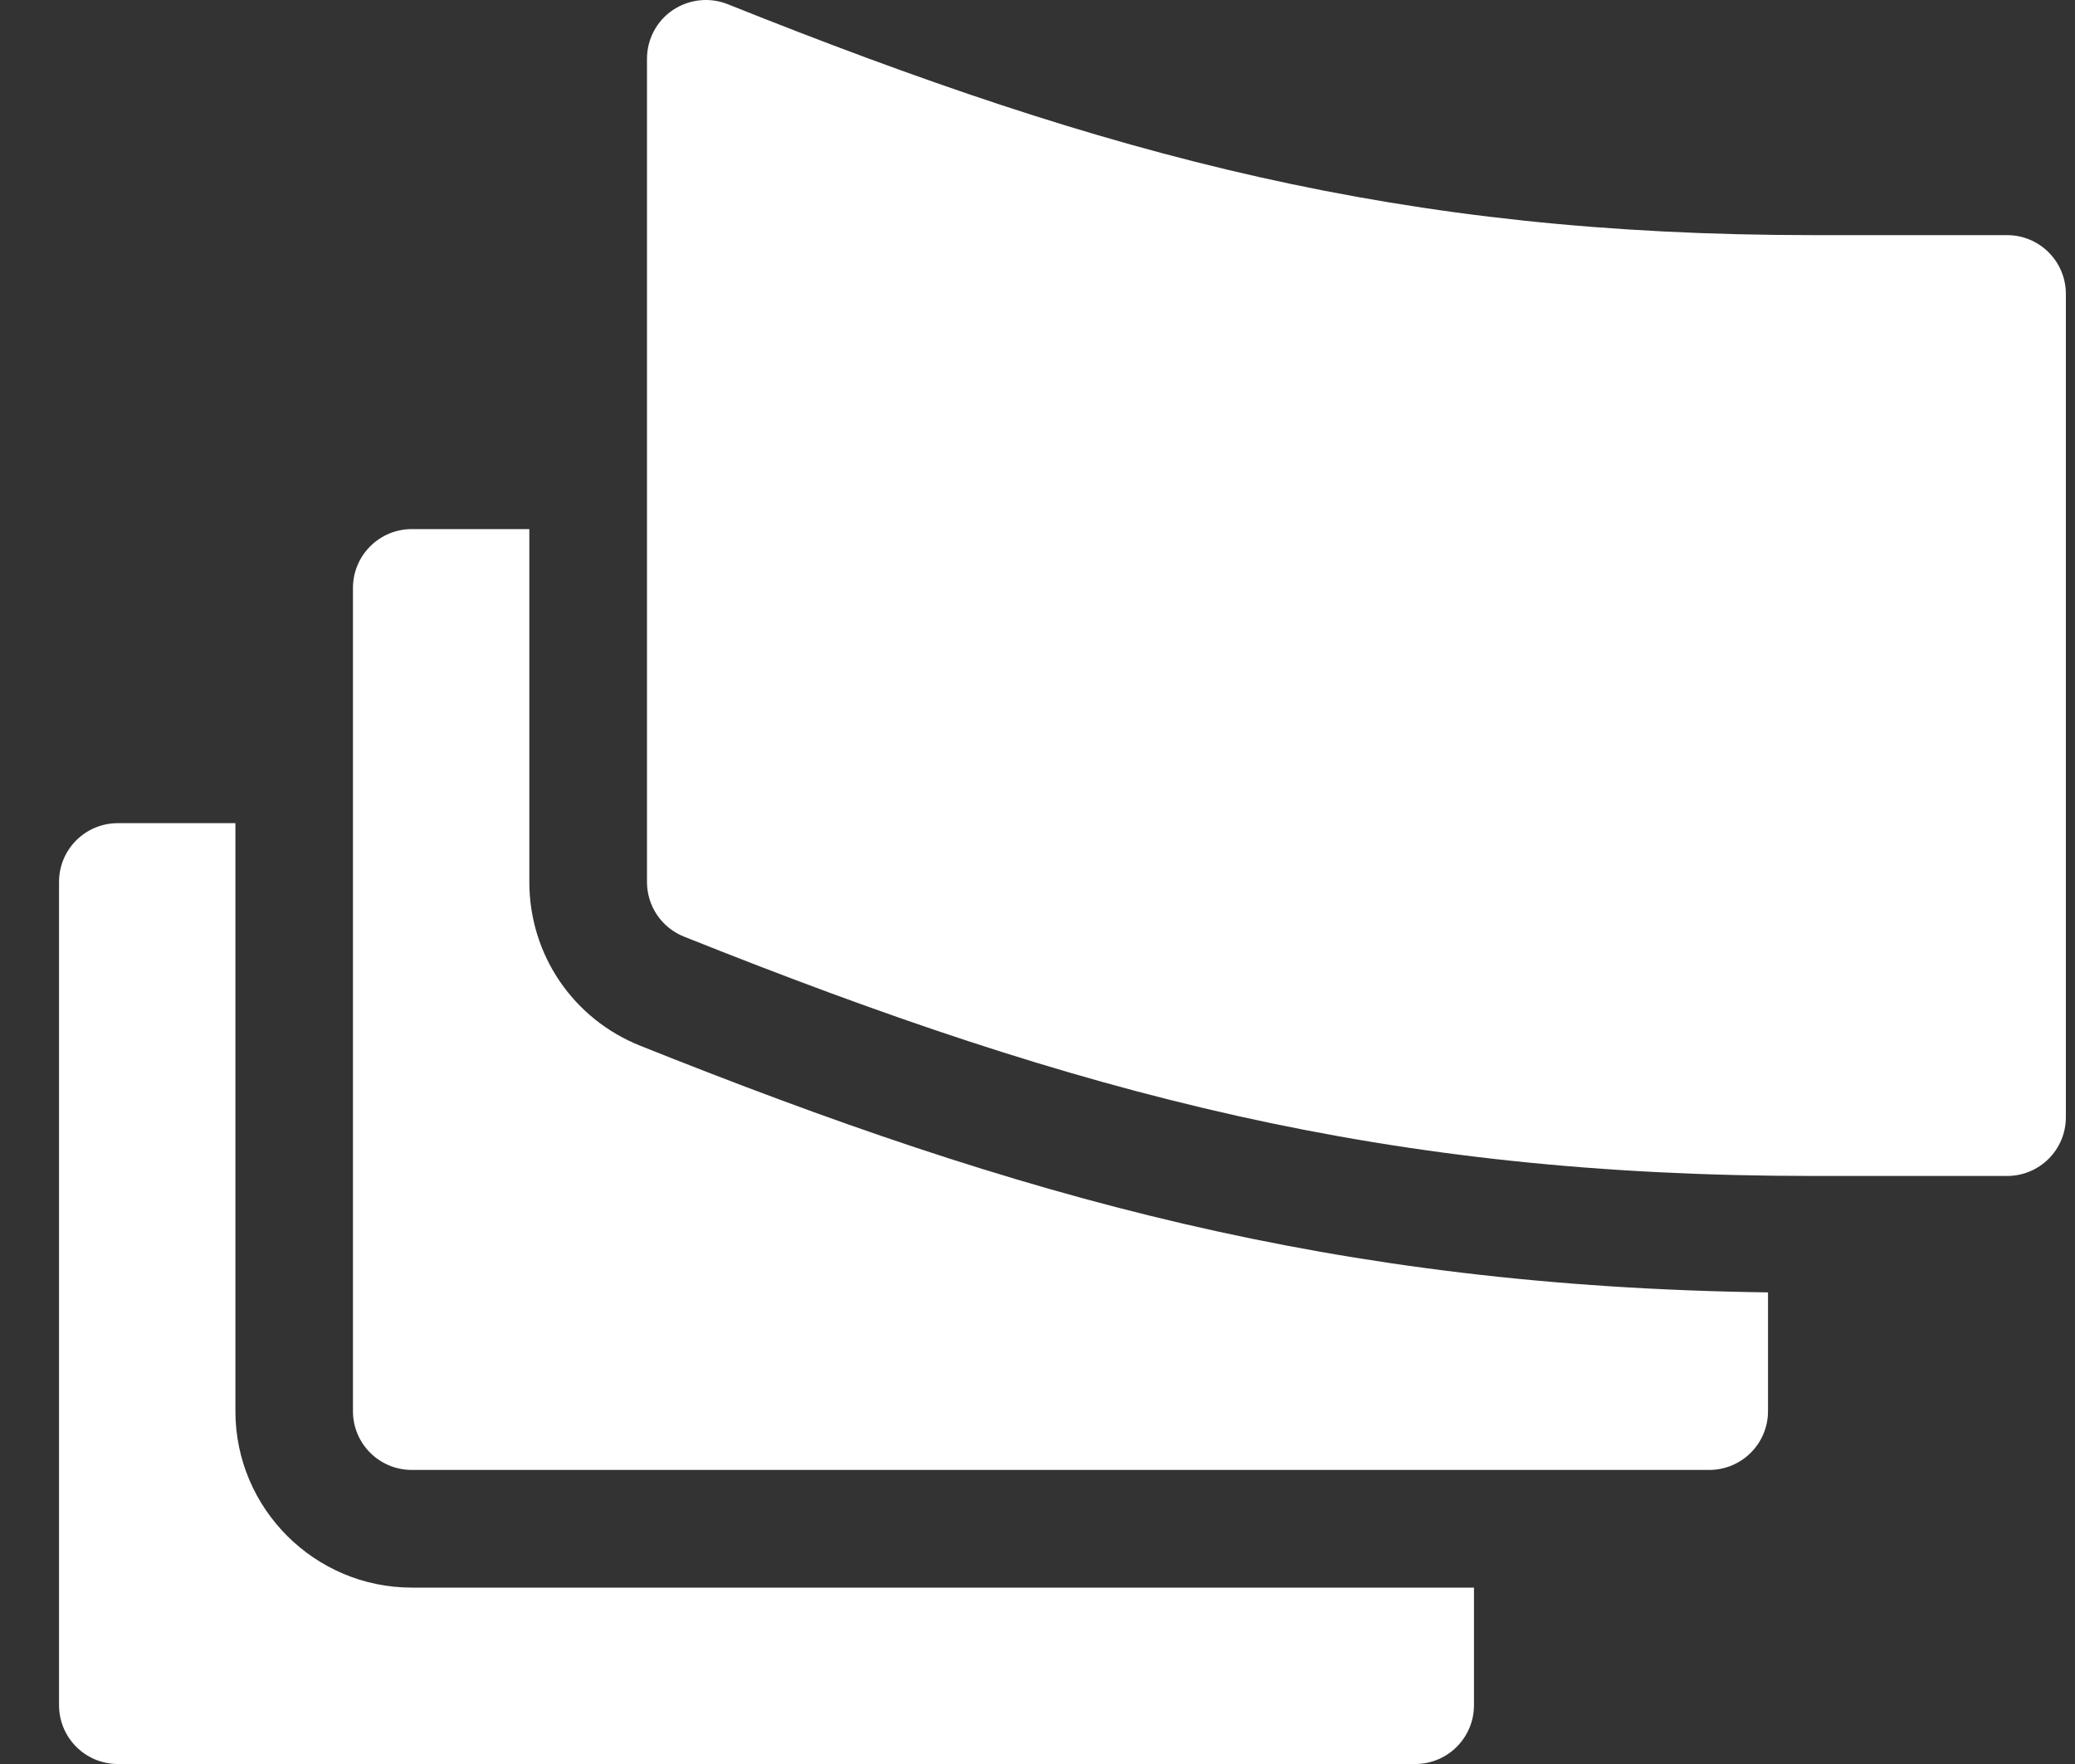
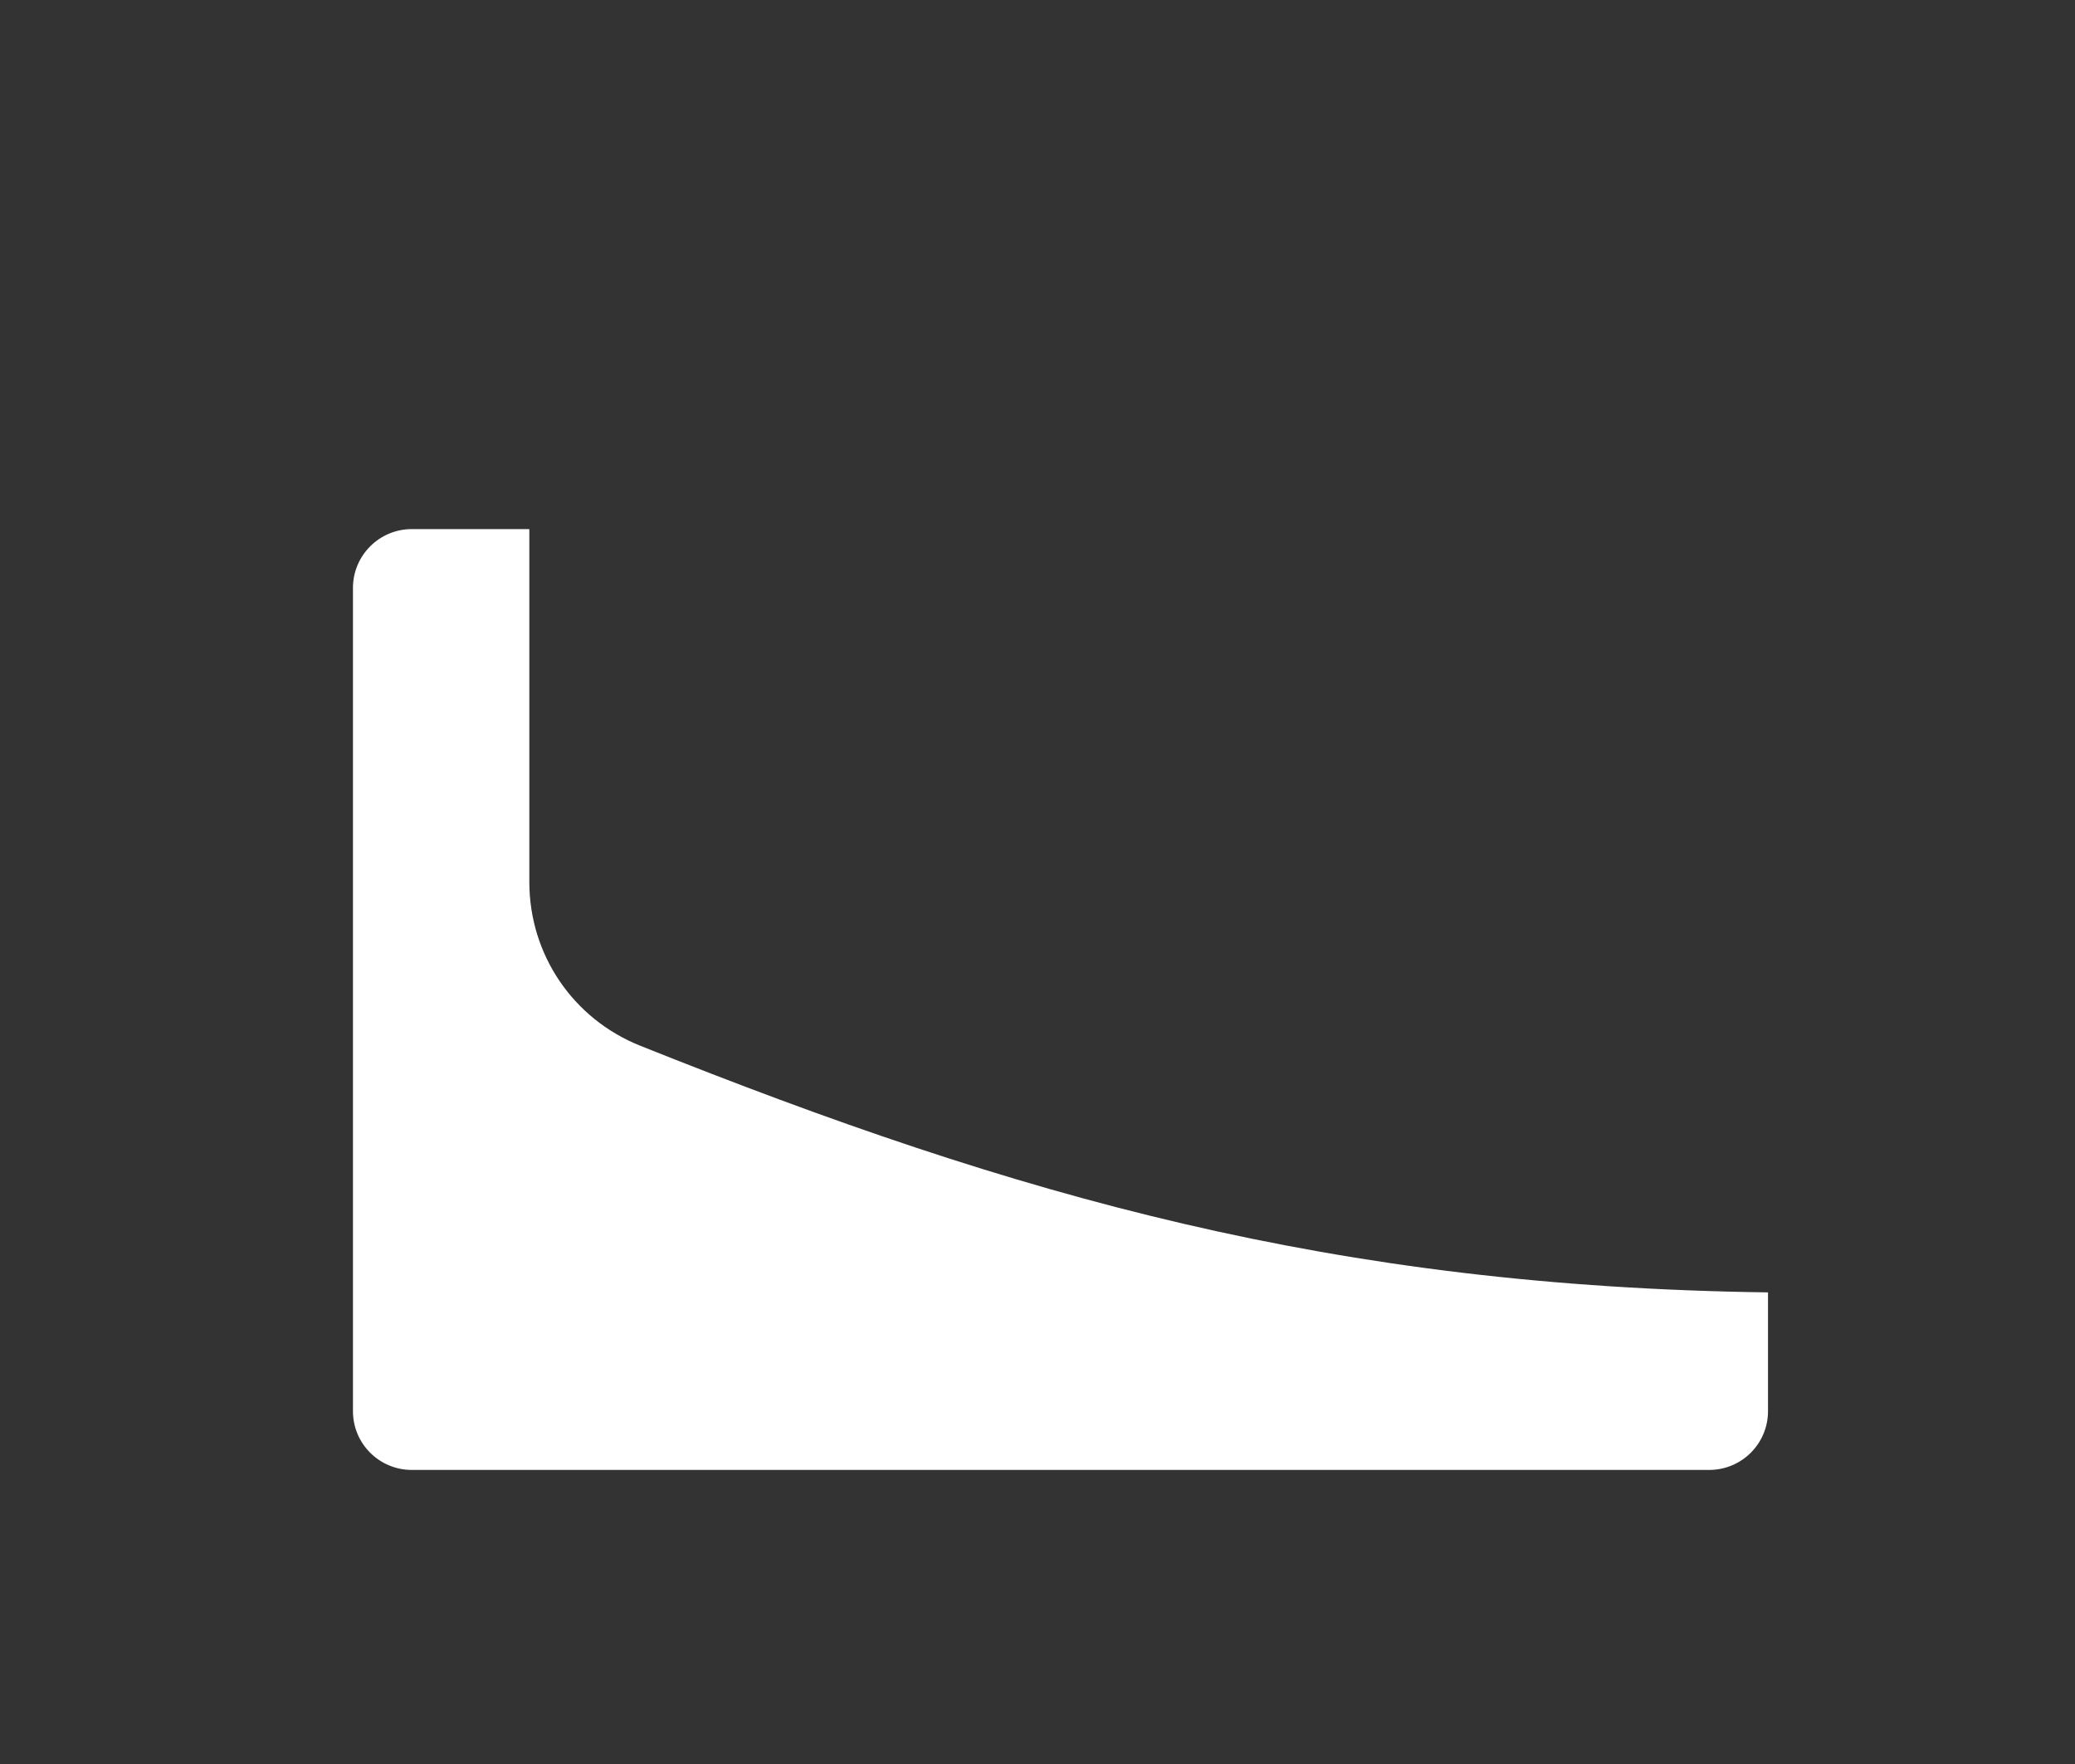
<svg xmlns="http://www.w3.org/2000/svg" width="20" height="17" viewBox="0 0 20 17" fill="none">
  <rect x="0" y="0" width="20" height="17" fill="#333333" stroke="none" />
-   <path d="M19.345 2.266H17.477C13.5 2.266 10.706 1.517 7.013 0.04C6.84 -0.029 6.642 -0.008 6.485 0.097C6.329 0.202 6.236 0.378 6.236 0.566V8.5C6.236 8.732 6.377 8.94 6.592 9.026C10.42 10.557 13.355 11.333 17.477 11.333H19.345C19.659 11.333 19.912 11.08 19.912 10.766V2.833C19.912 2.52 19.659 2.266 19.345 2.266Z" fill="white" />
-   <path d="M1.136 17H13.641C13.954 17 14.207 16.746 14.207 16.433V15.3H3.969C3.032 15.3 2.269 14.537 2.269 13.6V7.933H1.136C0.822 7.933 0.569 8.186 0.569 8.499V16.433C0.569 16.746 0.822 17 1.136 17Z" fill="white" />
  <path d="M5.102 8.5V5.099H3.969C3.656 5.099 3.402 5.353 3.402 5.666V13.6C3.402 13.913 3.656 14.166 3.969 14.166H16.474C16.787 14.166 17.041 13.913 17.041 13.6V12.455C12.85 12.398 9.824 11.539 6.171 10.078C5.521 9.818 5.102 9.198 5.102 8.5Z" fill="white" />
</svg>